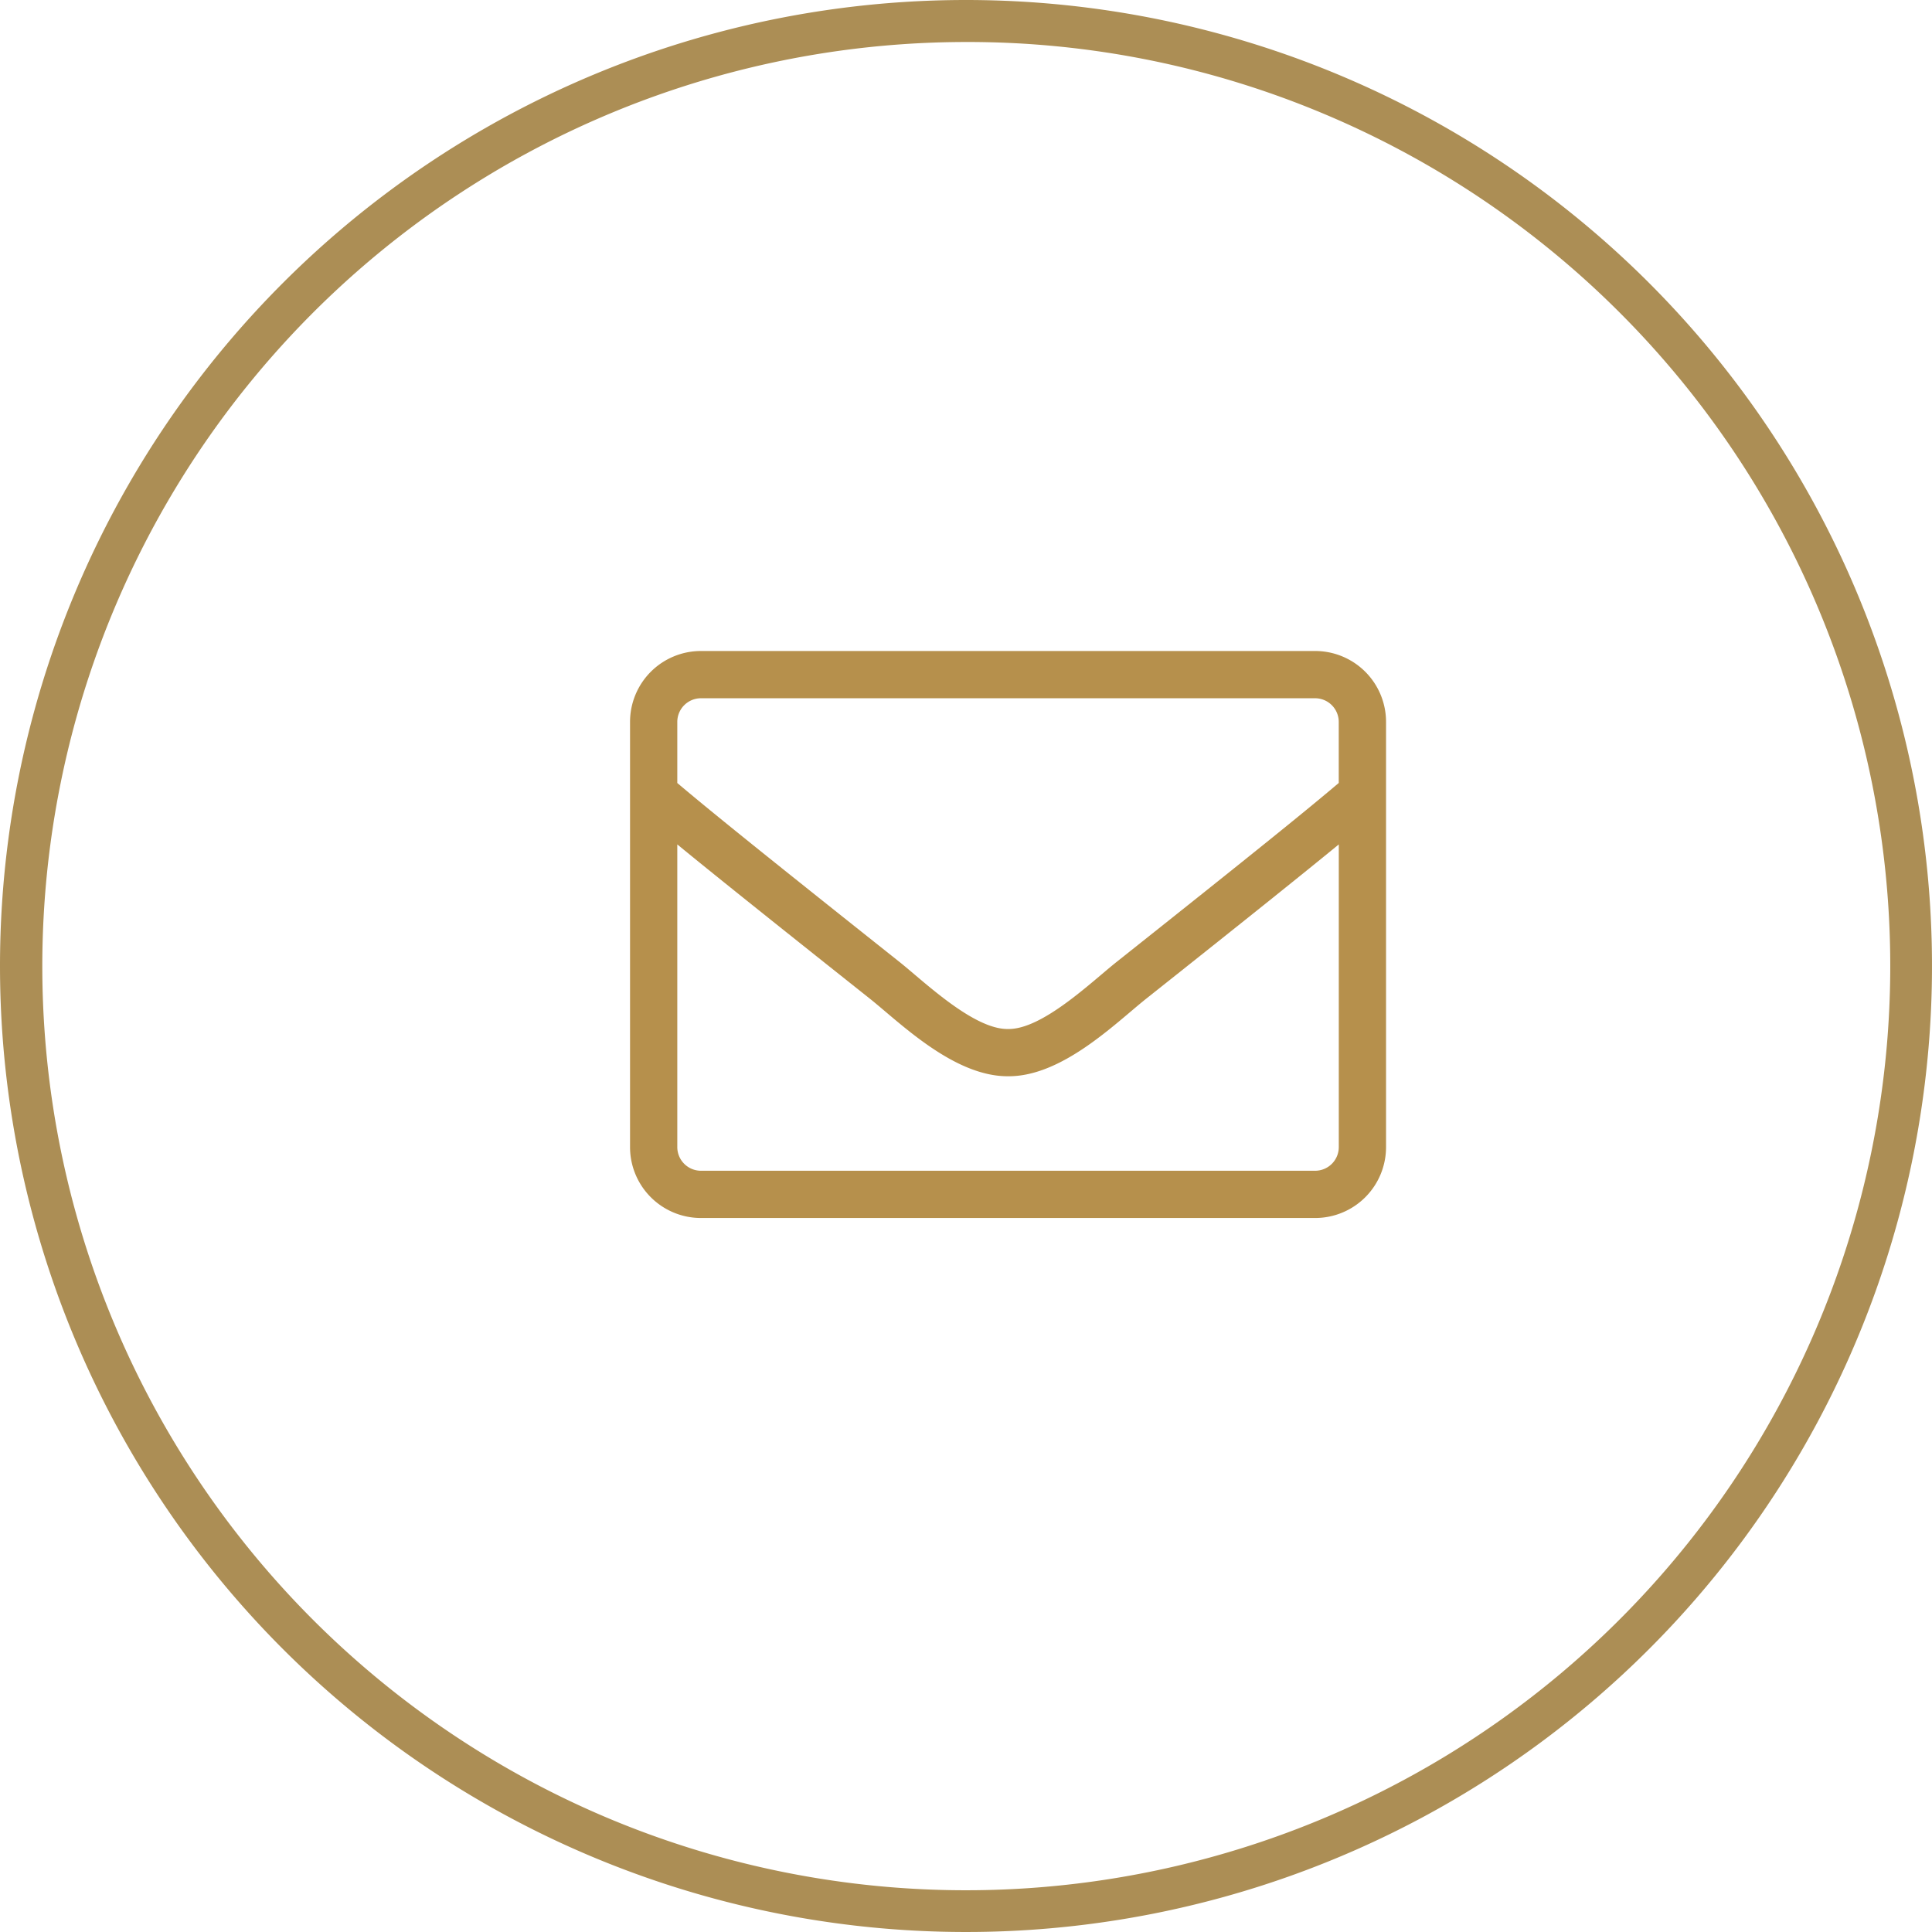
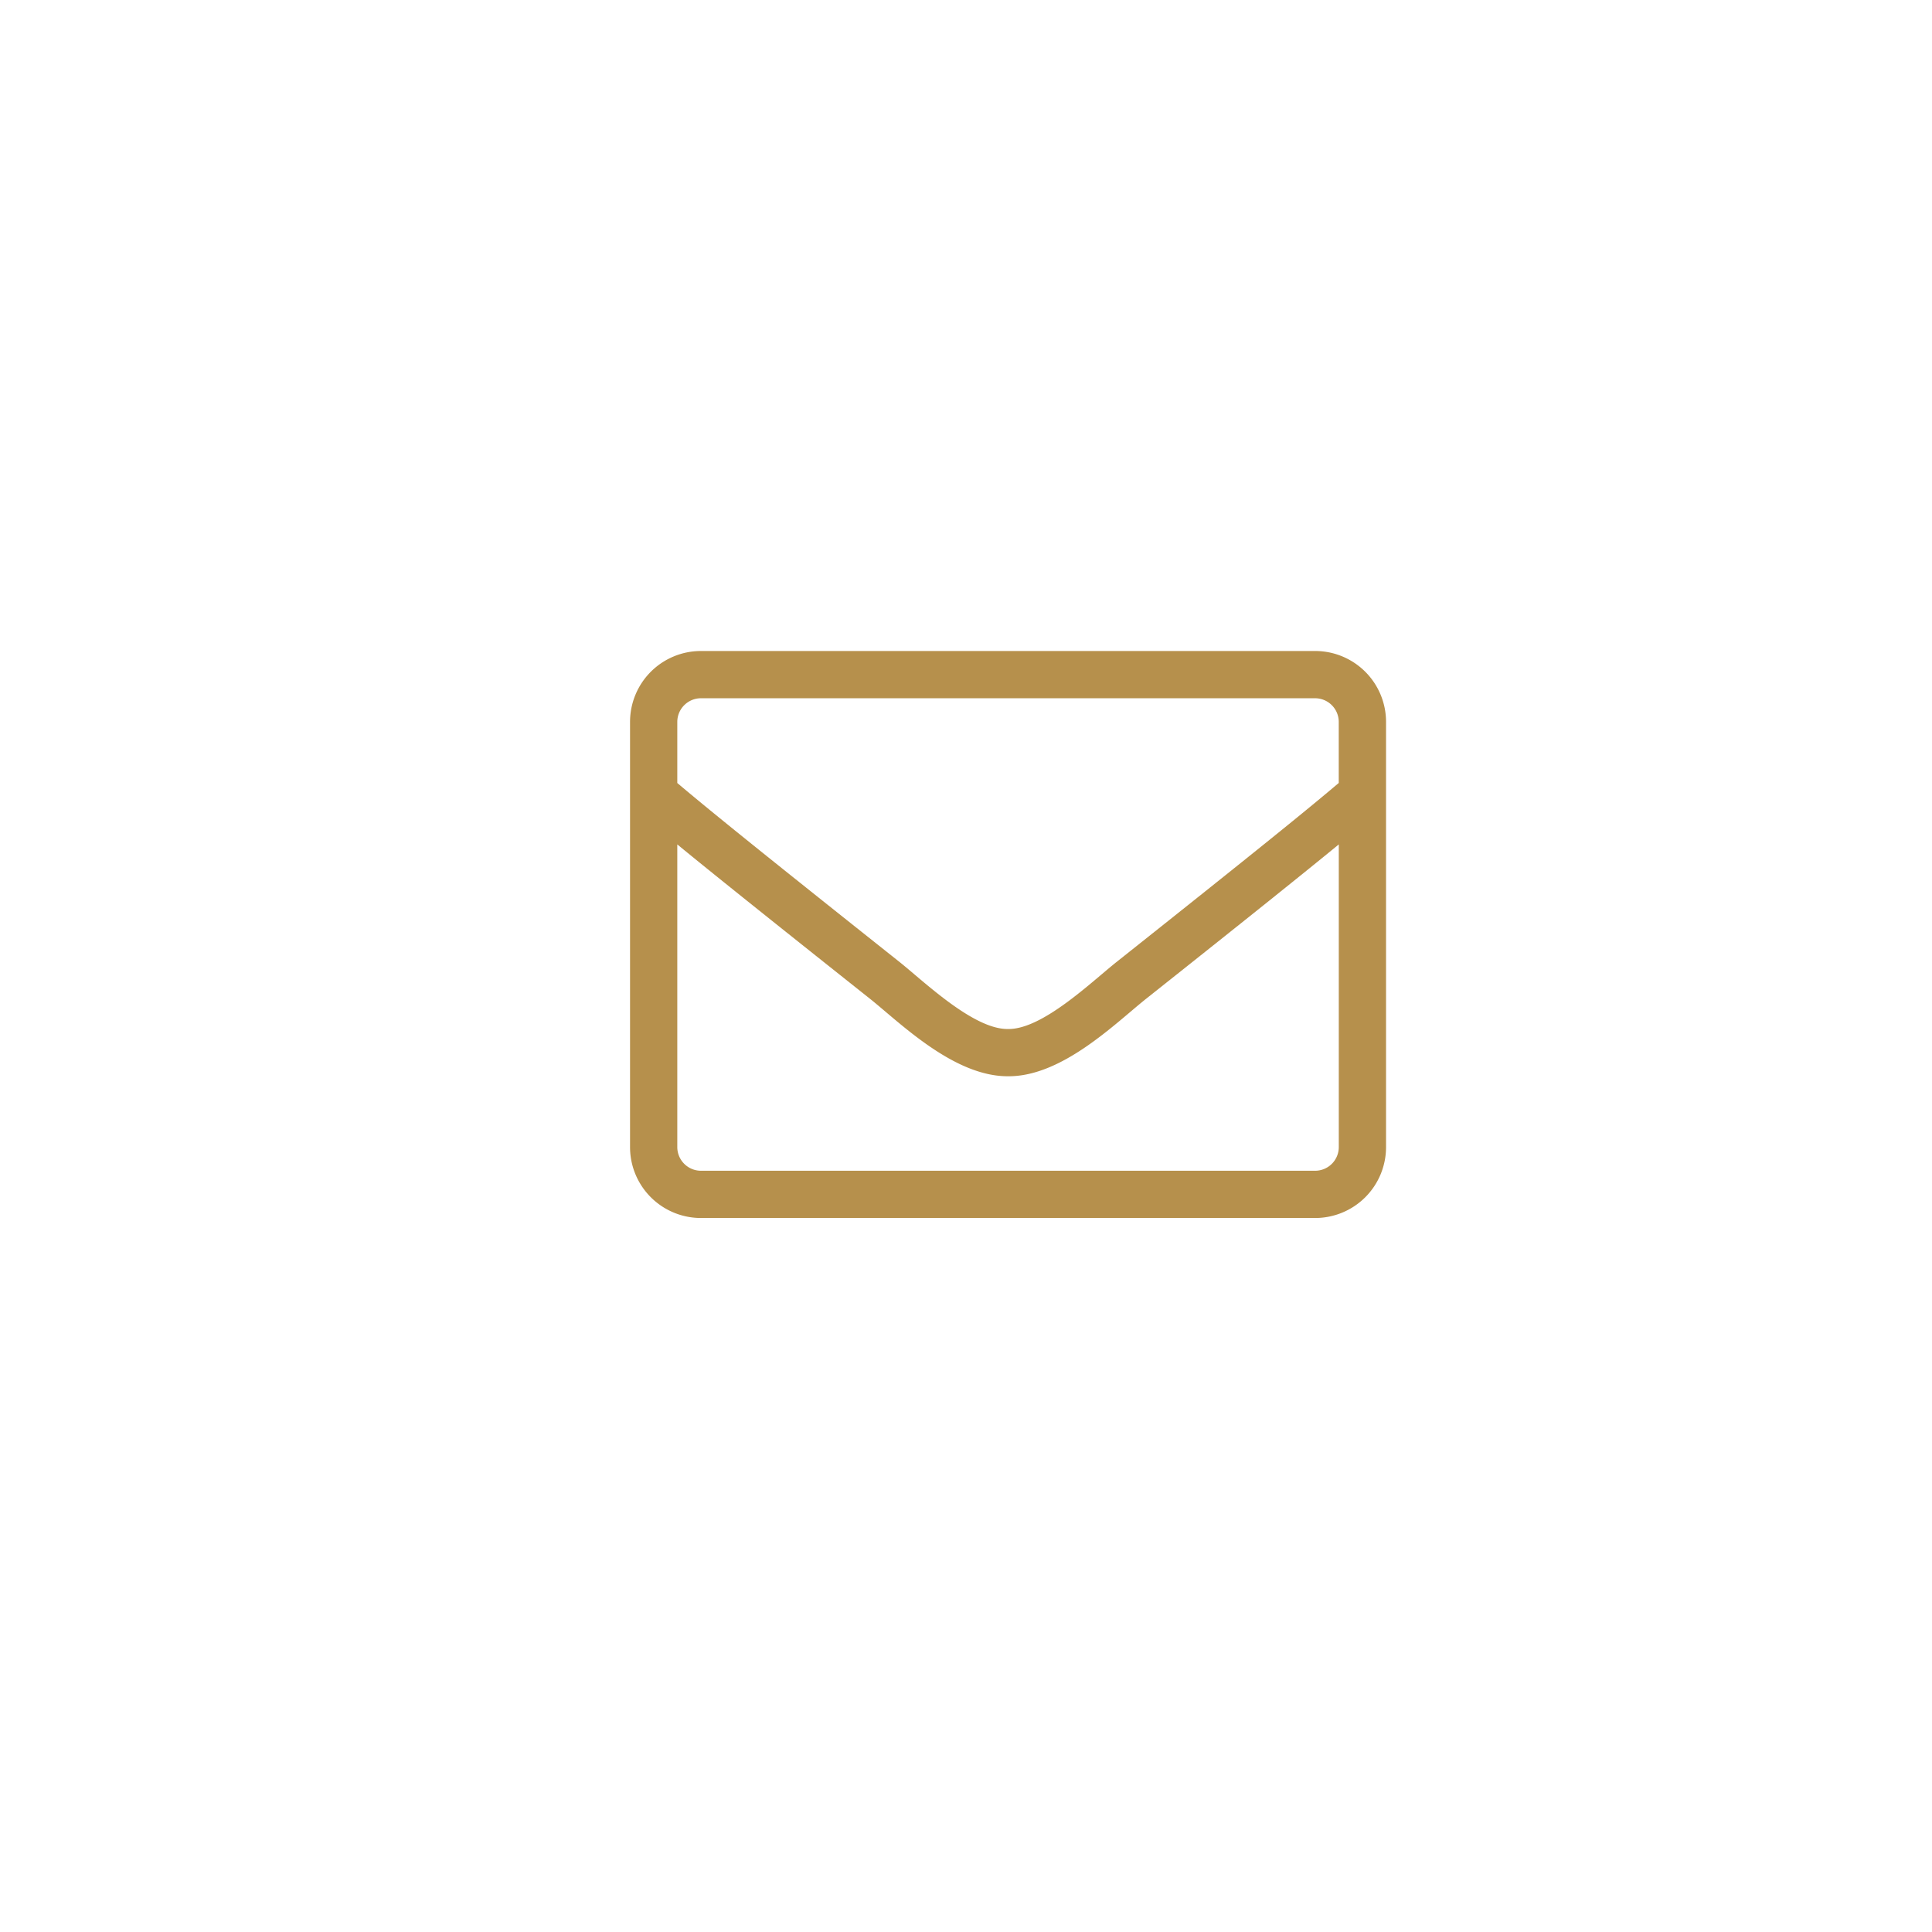
<svg xmlns="http://www.w3.org/2000/svg" width="46" height="46" viewBox="0 0 46 46">
  <g id="Group_370512" data-name="Group 370512" transform="translate(0.196)">
-     <path id="Ellipse_26" data-name="Ellipse 26" d="M23,1a22.006,22.006,0,0,0-8.563,42.272A22.006,22.006,0,0,0,31.563,2.728,21.861,21.861,0,0,0,23,1m0-1A23,23,0,1,1,0,23,23,23,0,0,1,23,0Z" transform="translate(-0.196)" fill="#ac8e55" />
    <path id="Path_282342" data-name="Path 282342" d="M7.312-13.5H-7.313A1.688,1.688,0,0,0-9-11.812V-1.687A1.688,1.688,0,0,0-7.313,0H7.312A1.688,1.688,0,0,0,9-1.687V-11.812A1.688,1.688,0,0,0,7.312-13.5ZM-7.313-12.375H7.312a.564.564,0,0,1,.562.562v1.455C7.105-9.707,6-8.81,2.58-6.093,1.986-5.621.816-4.486,0-4.5c-.816.014-1.99-1.121-2.58-1.593C-6-8.81-7.105-9.707-7.875-10.357v-1.455A.564.564,0,0,1-7.313-12.375ZM7.312-1.125H-7.313a.564.564,0,0,1-.562-.562V-8.895c.8.657,2.067,1.673,4.595,3.681.721.577,1.993,1.846,3.28,1.839,1.28.011,2.542-1.248,3.28-1.839C5.808-7.221,7.073-8.237,7.875-8.895v7.207A.564.564,0,0,1,7.312-1.125Z" transform="translate(23.805 29)" fill="#b6904c" />
  </g>
</svg>